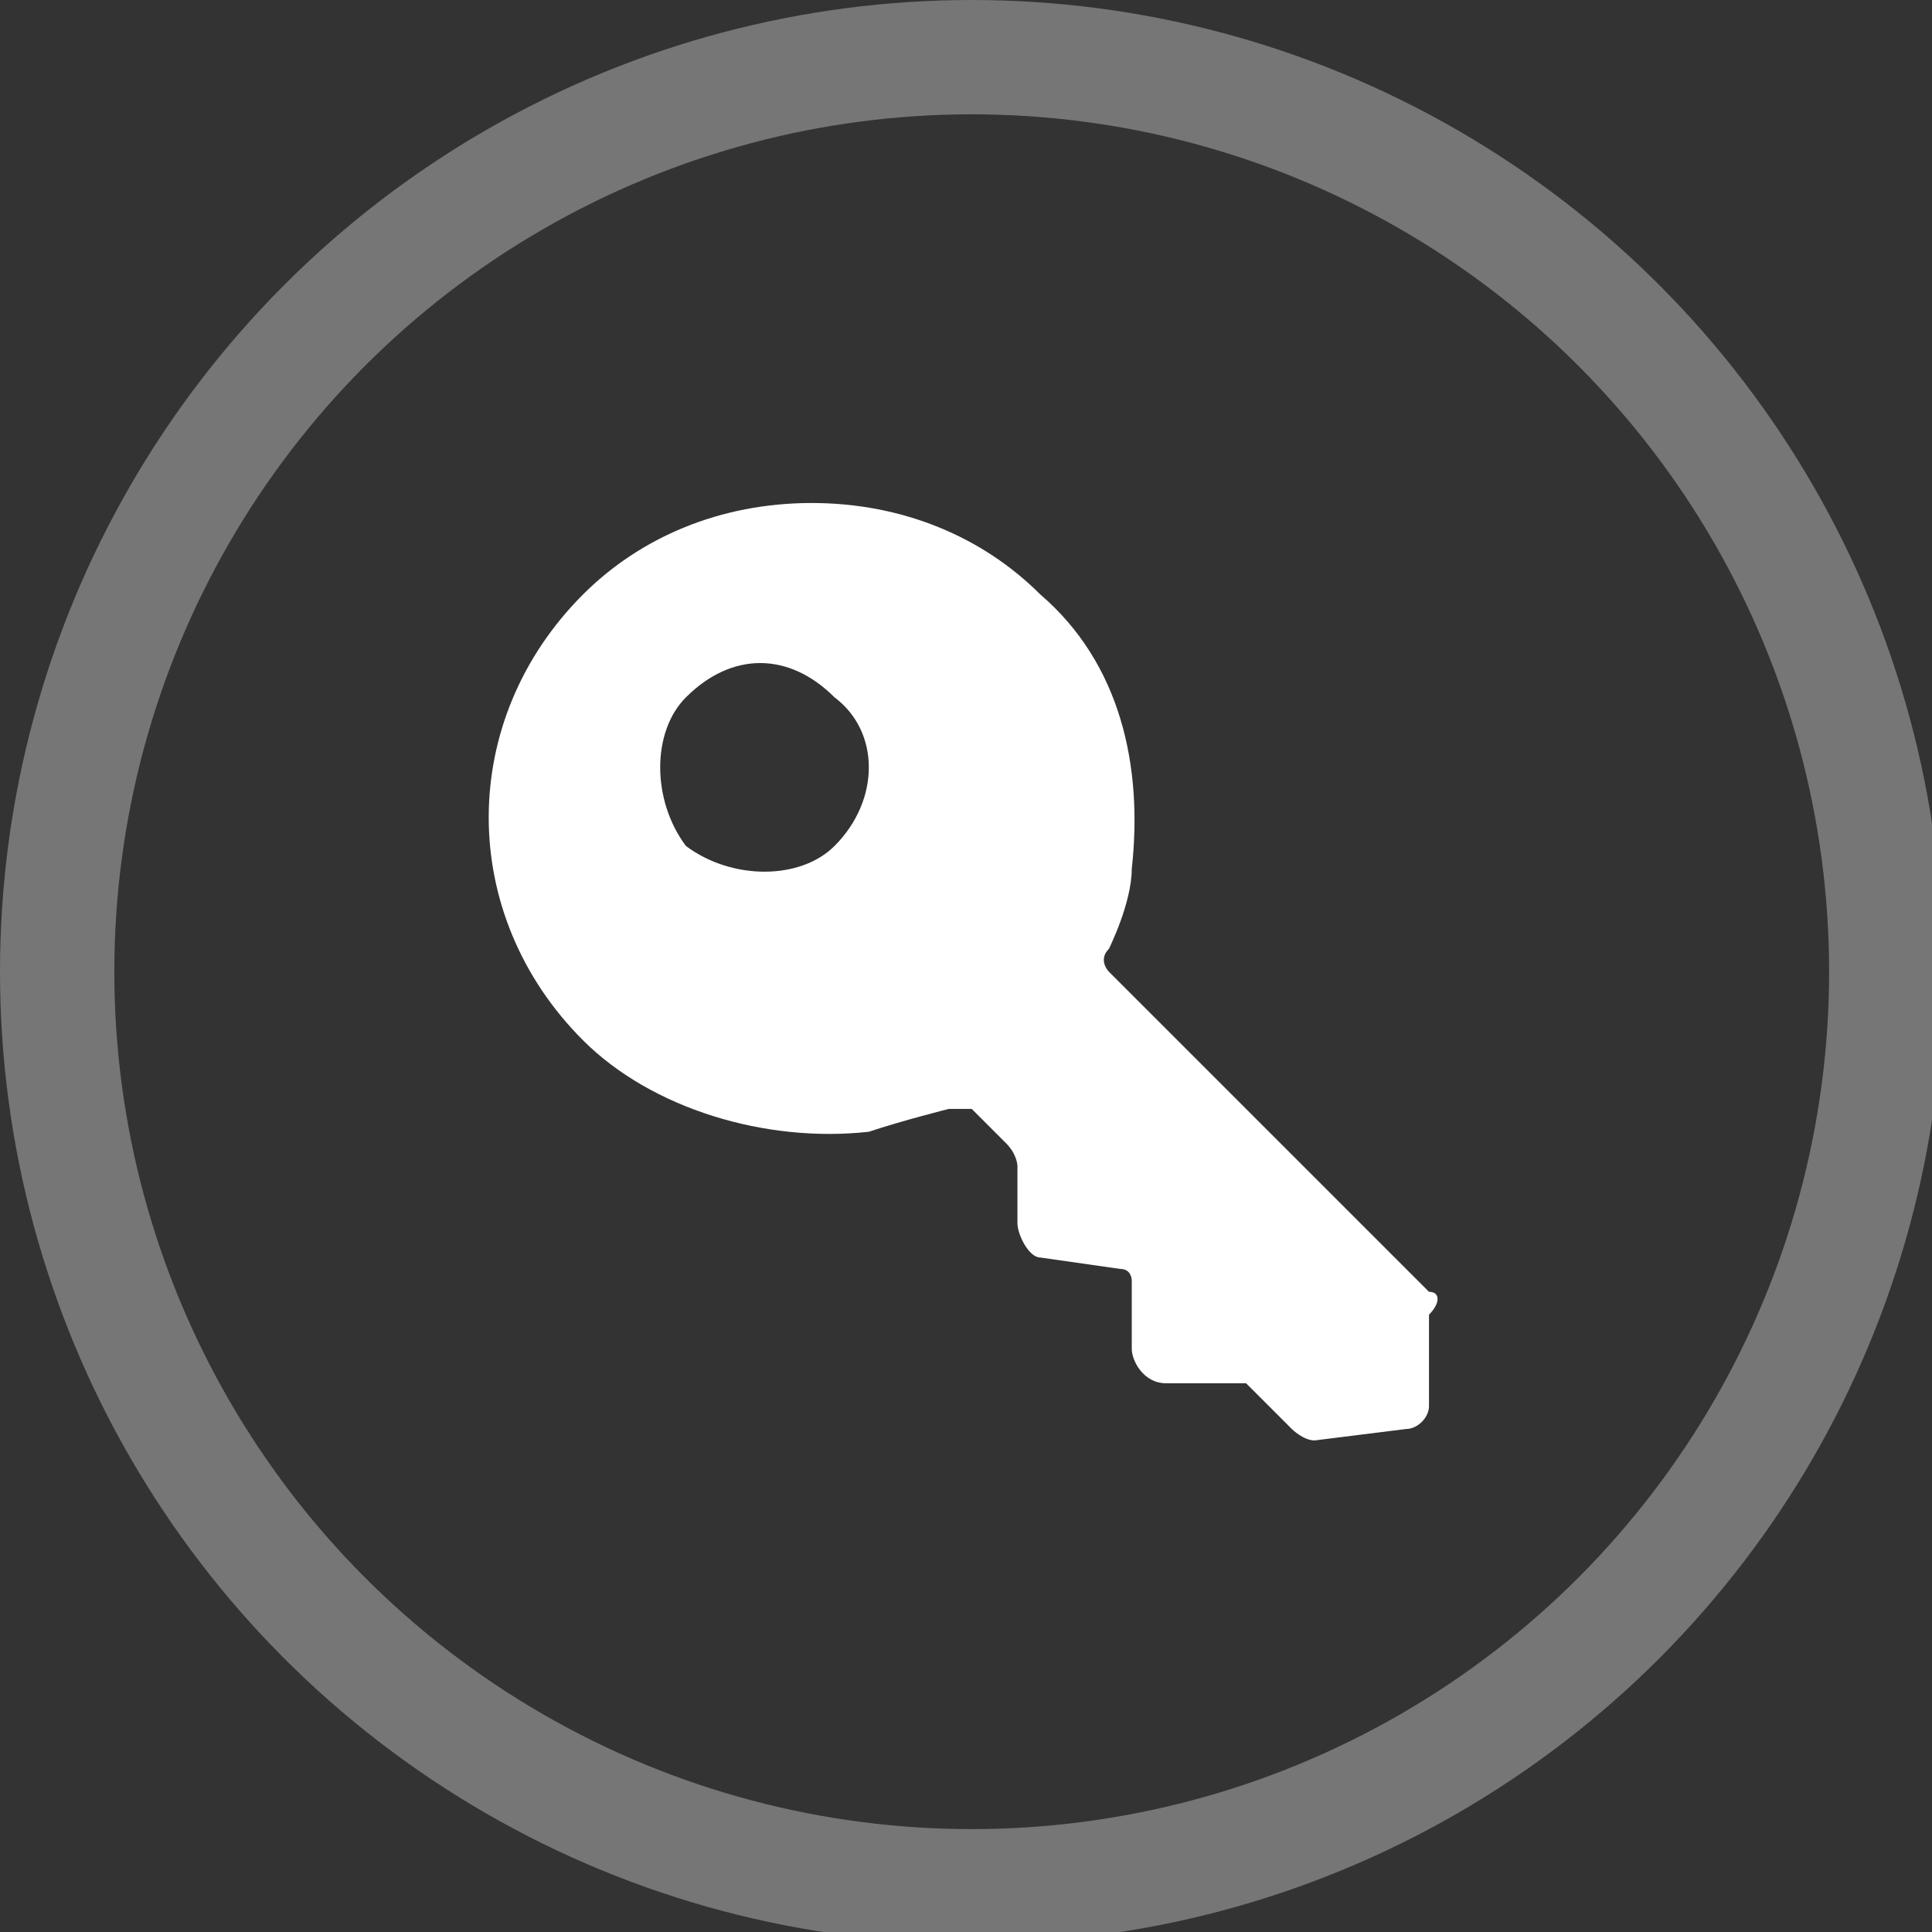
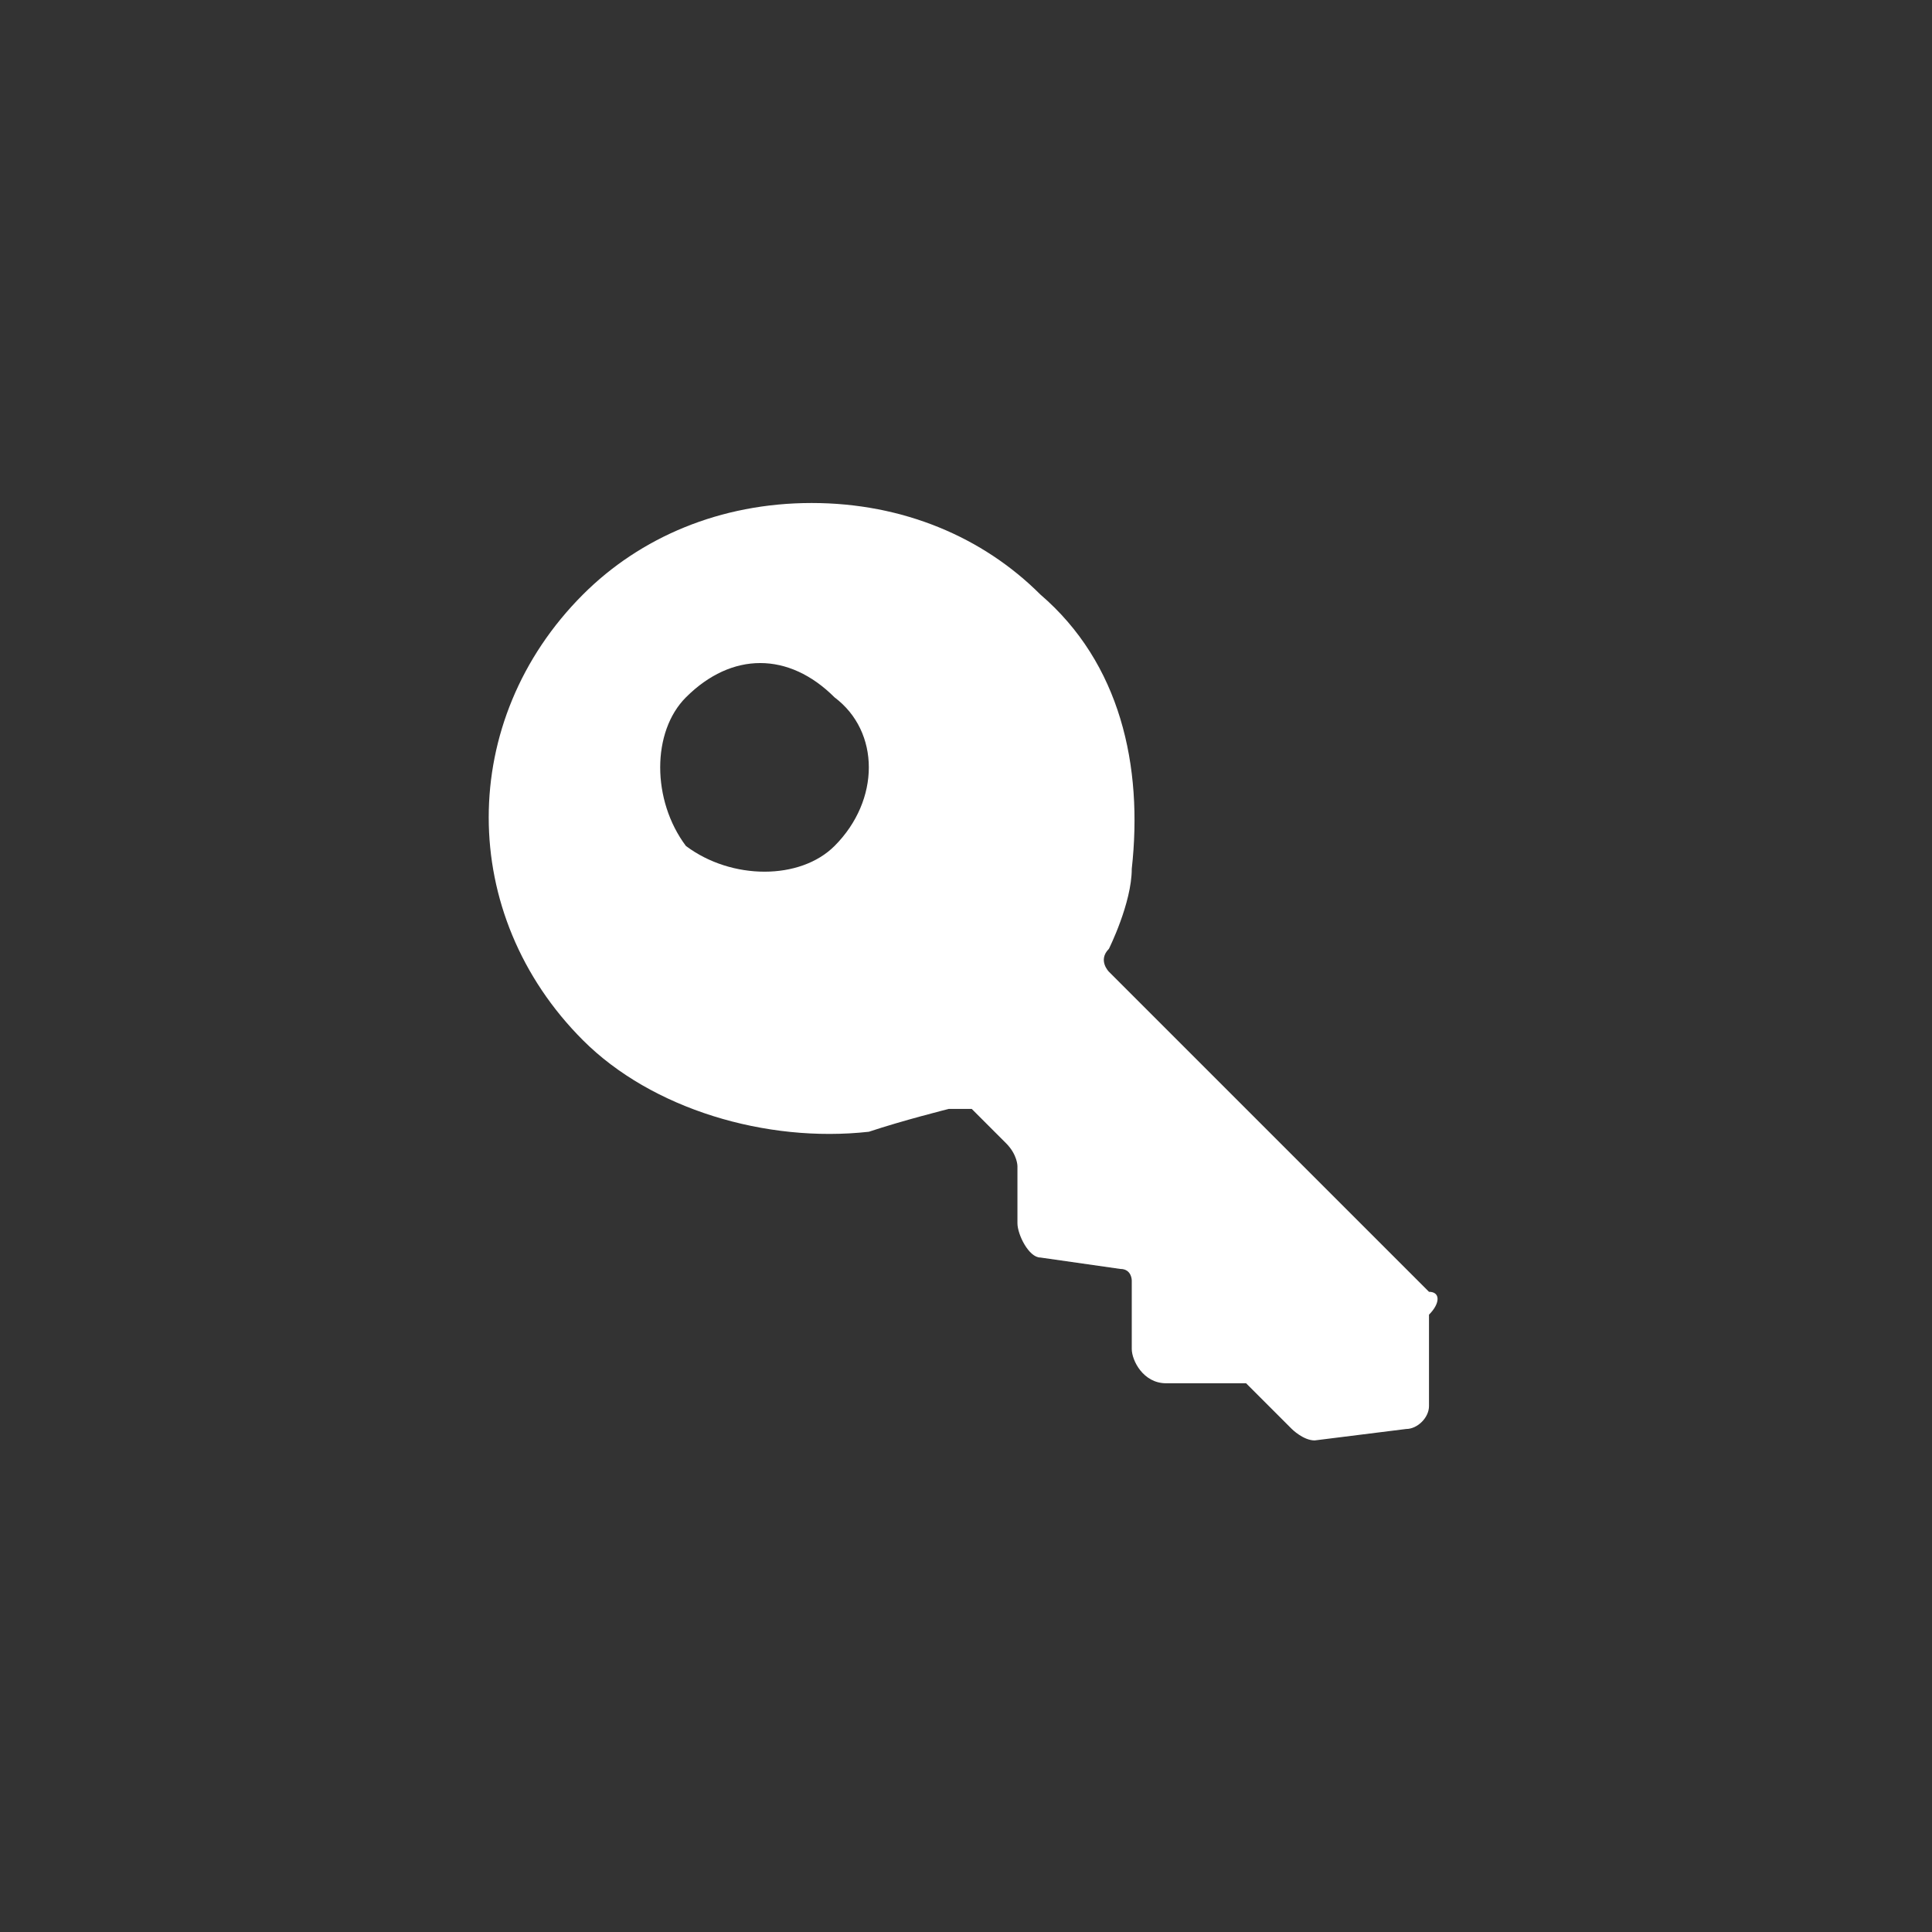
<svg xmlns="http://www.w3.org/2000/svg" version="1.1" id="Слой_1" x="0px" y="0px" viewBox="0 0 16.9 16.9" style="enable-background:new 0 0 16.9 16.9;" xml:space="preserve">
  <rect x="0" y="0" width="16.9" height="16.9" fill="#333333" stroke="none" />
  <style type="text/css">
	.st0{fill:#FFFFFF;}
	.st1{opacity:0.33;fill:none;stroke:#FFFFFF;stroke-miterlimit:10;}
</style>
  <g>
    <path class="st0" d="M12.5,11.3L10,8.8L9.7,8.5c0,0-0.1-0.1,0-0.2c0,0,0.2-0.4,0.2-0.7C10,6.7,9.8,5.8,9.1,5.2   c-0.5-0.5-1.2-0.8-2-0.8s-1.5,0.3-2,0.8C4,6.3,4,8,5.1,9.1c0.6,0.6,1.6,0.9,2.5,0.8c0.3-0.1,0.7-0.2,0.7-0.2c0.1,0,0.1,0,0.2,0   L8.8,10c0.1,0.1,0.1,0.2,0.1,0.2l0,0.5c0,0.1,0.1,0.3,0.2,0.3l0.7,0.1c0.1,0,0.1,0.1,0.1,0.1l0,0.6c0,0.1,0.1,0.3,0.3,0.3l0.5,0   c0.1,0,0.2,0,0.2,0l0.4,0.4c0,0,0.1,0.1,0.2,0.1c0,0,0,0,0,0l0.8-0.1c0.1,0,0.2-0.1,0.2-0.2l0-0.4l0-0.4   C12.6,11.4,12.6,11.3,12.5,11.3z M7.3,7.4C7,7.7,6.4,7.7,6,7.4C5.7,7,5.7,6.4,6,6.1c0.4-0.4,0.9-0.4,1.3,0C7.7,6.4,7.7,7,7.3,7.4z" />
-     <circle class="st1" cx="8.5" cy="8.5" r="8" />
  </g>
</svg>